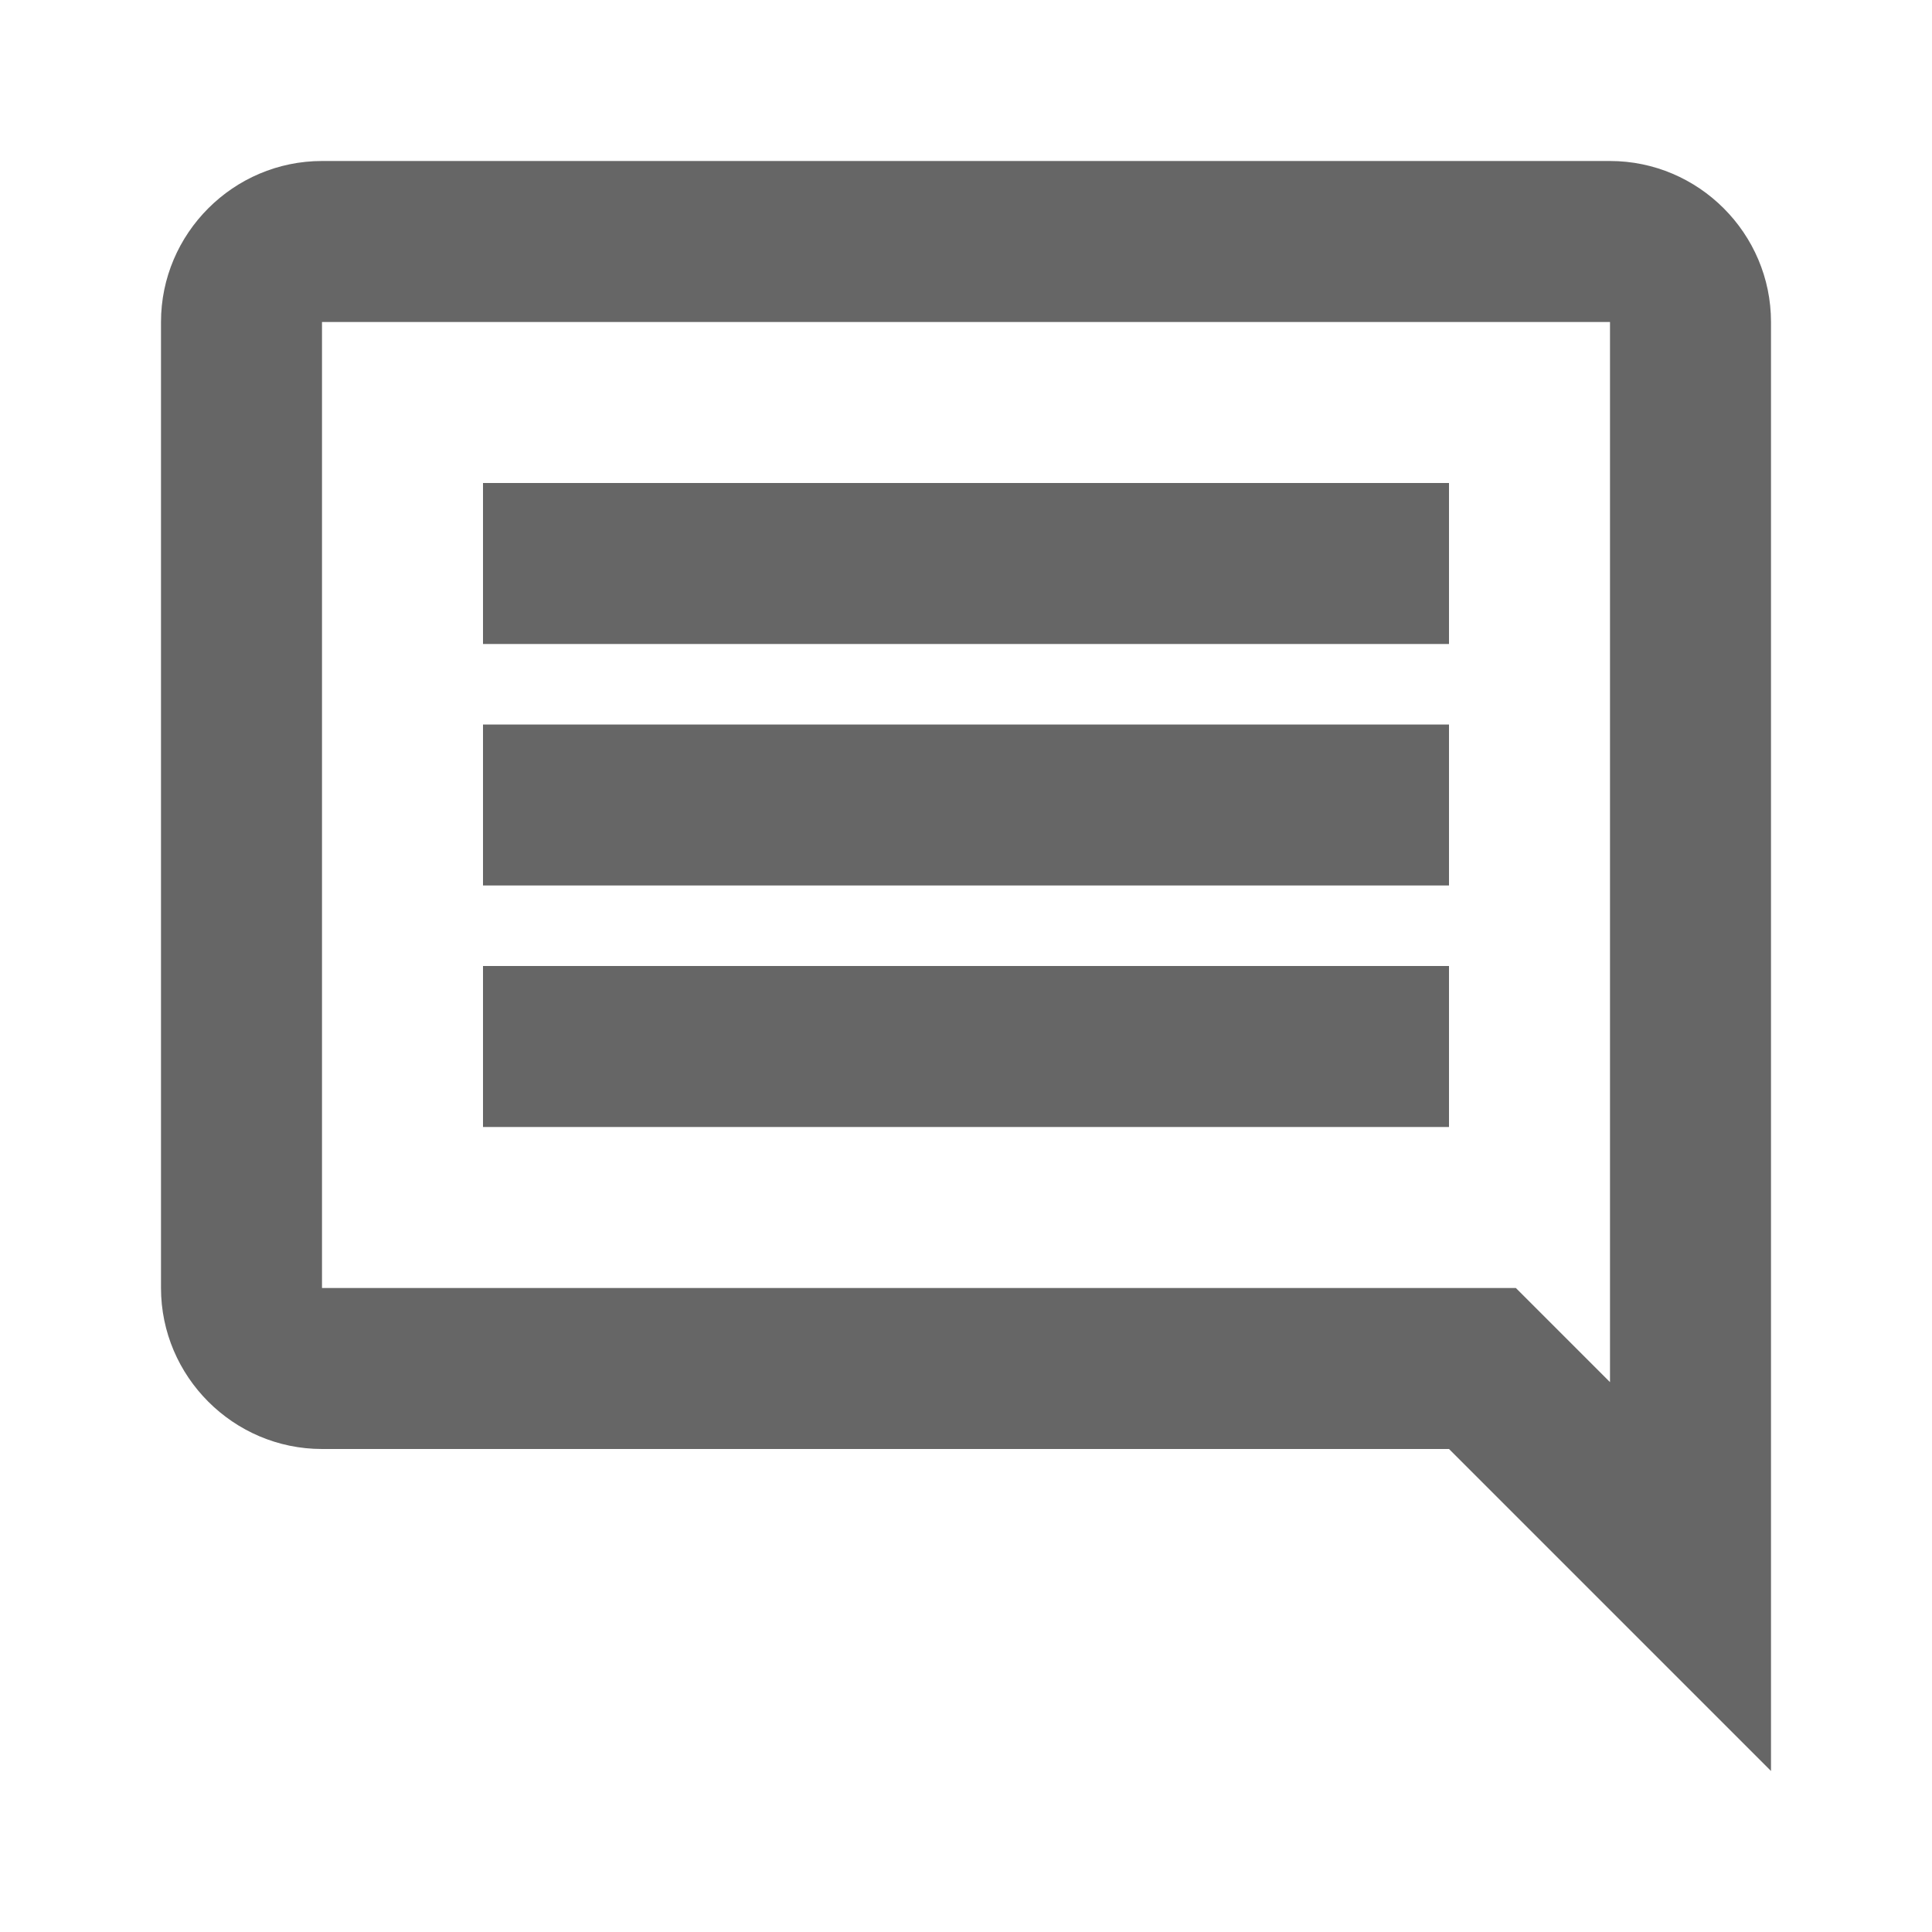
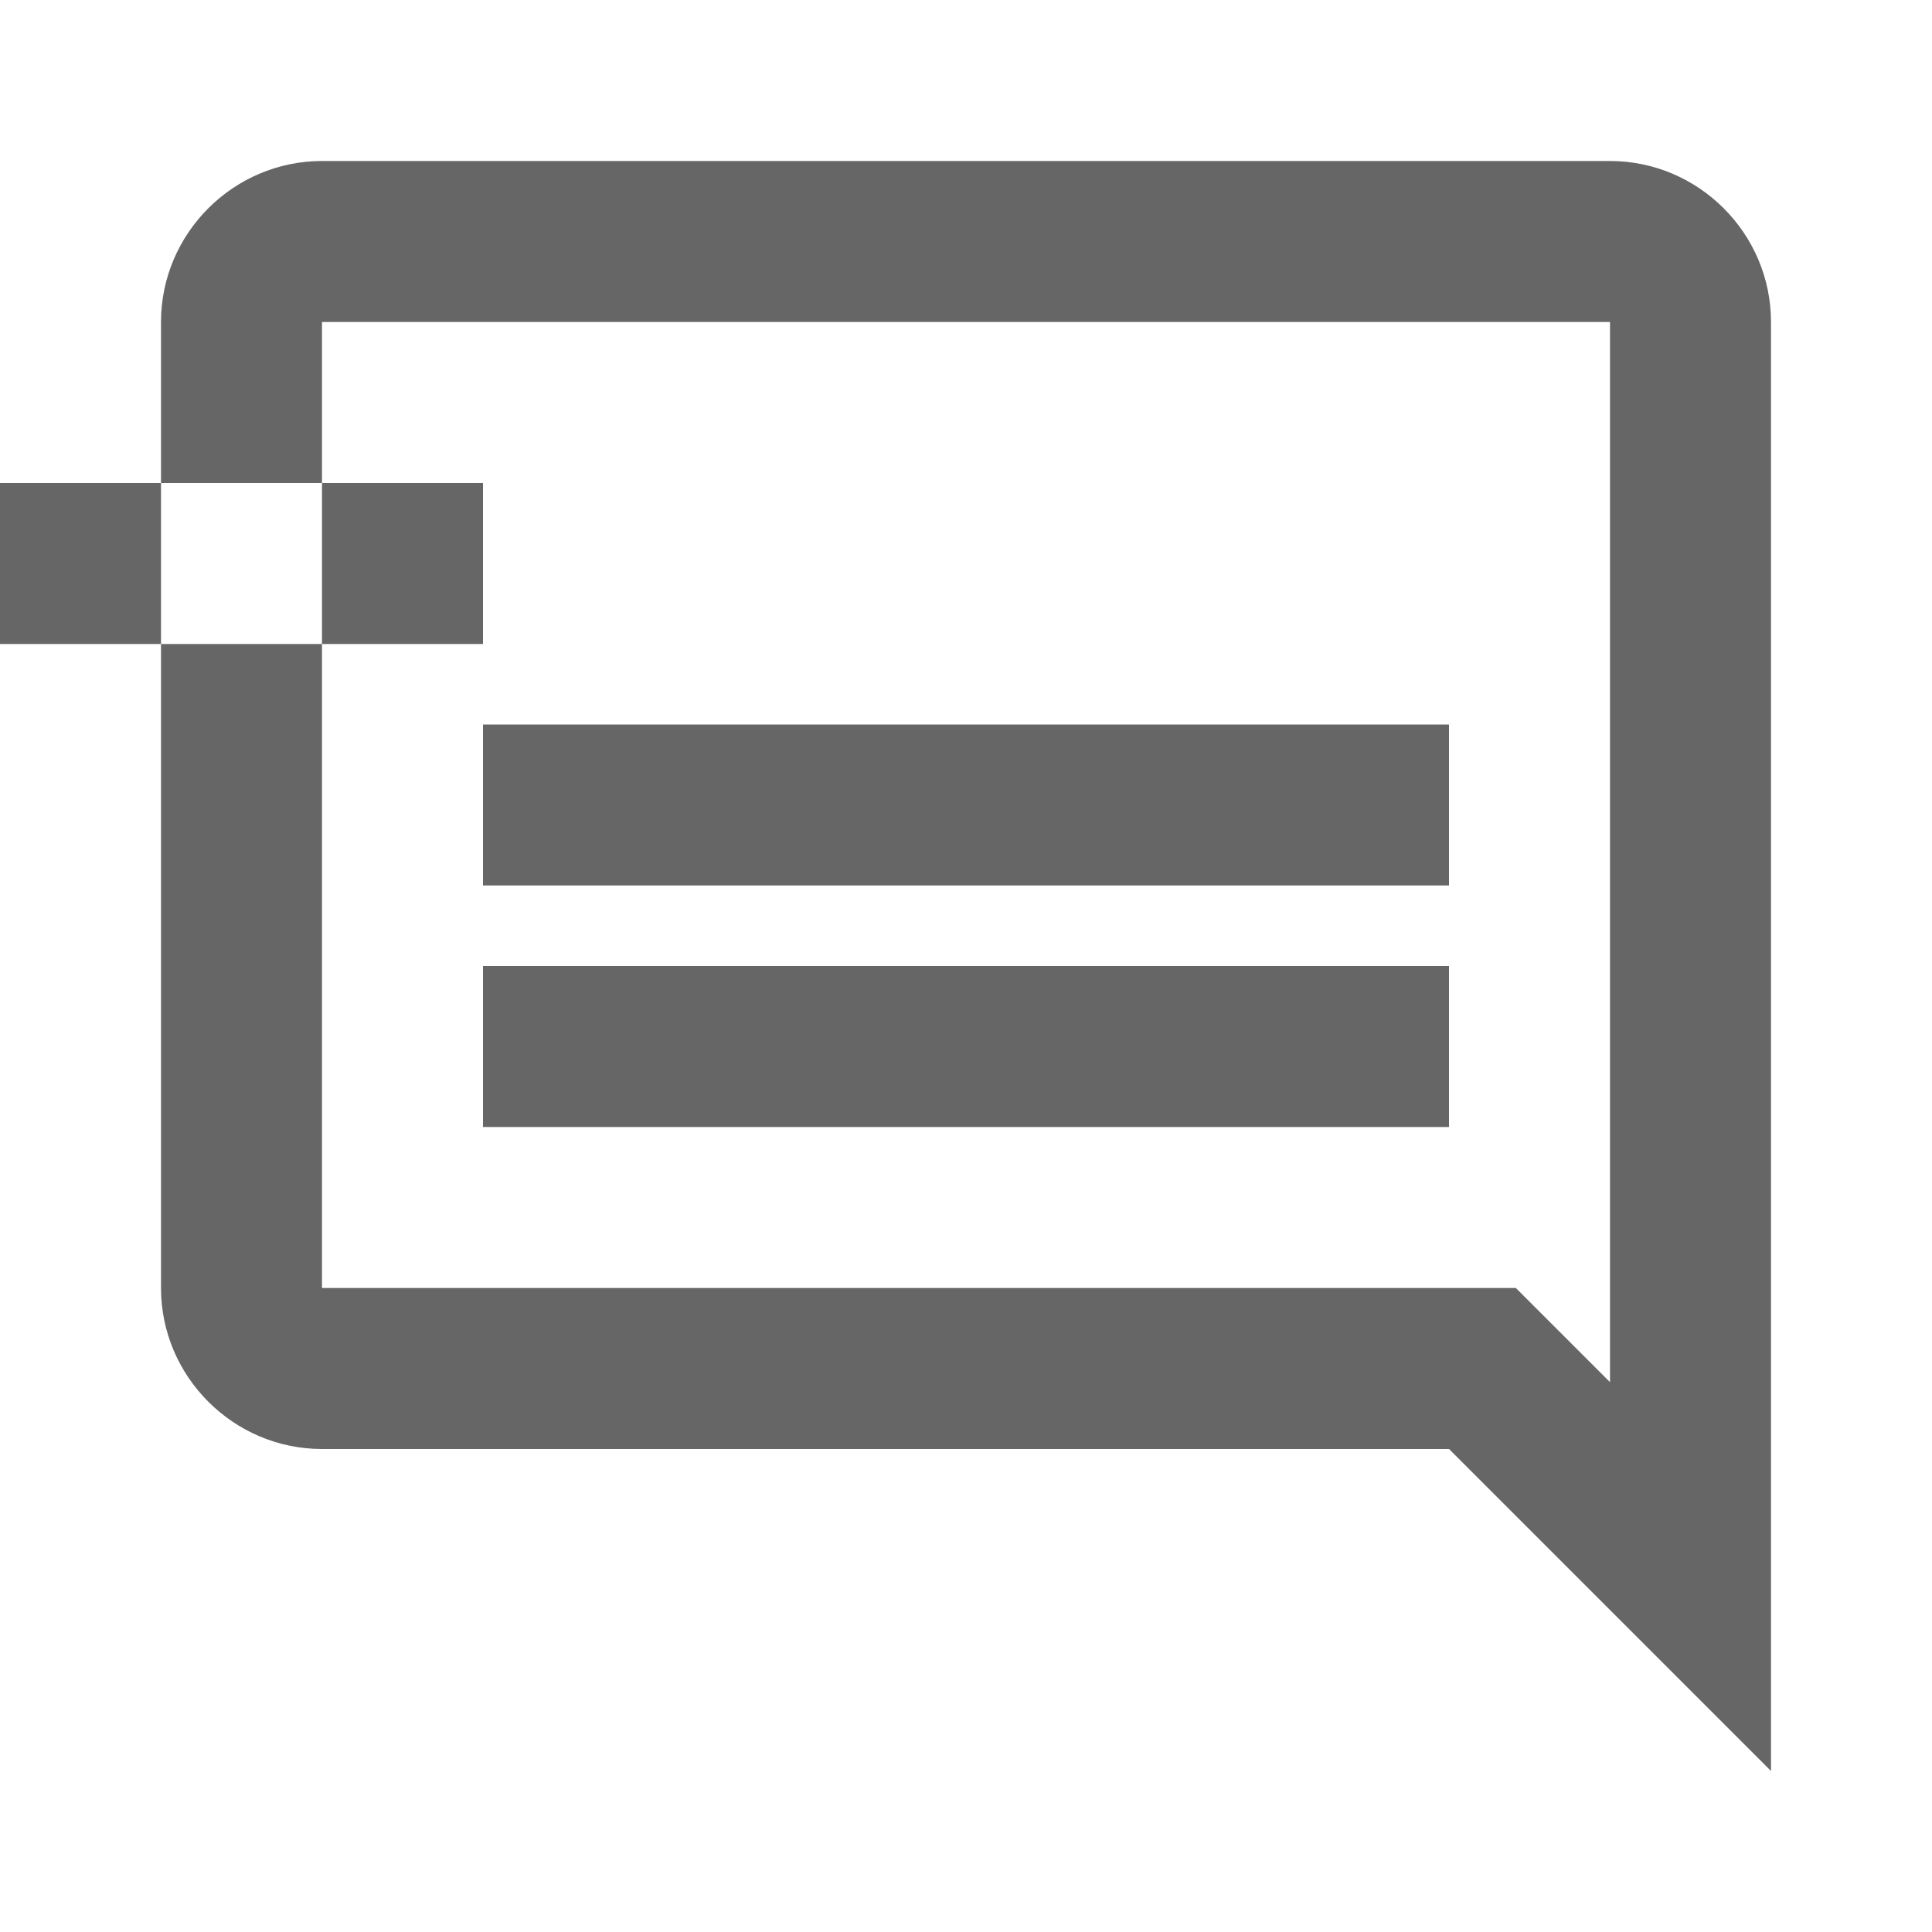
<svg xmlns="http://www.w3.org/2000/svg" version="1.1" width="18" height="18" viewBox="0 0 18 18">
  <title>insert-comment-outlined</title>
-   <path opacity="0.6" fill="#000" d="M15 1.5h-12c-0.825 0-1.5 0.675-1.5 1.5v9c0 0.825 0.675 1.5 1.5 1.5h10.5l3 3v-13.5c0-0.825-0.675-1.5-1.5-1.5zM15 3v9.877l-0.877-0.877h-11.123v-9h12zM4.5 9h9v1.5h-9v-1.5zM13.5 6.75h-9v1.5h9v-1.5zM4.5 4.5h9v1.5h-9v-1.5z" />
+   <path opacity="0.6" fill="#000" d="M15 1.5h-12c-0.825 0-1.5 0.675-1.5 1.5v9c0 0.825 0.675 1.5 1.5 1.5h10.5l3 3v-13.5c0-0.825-0.675-1.5-1.5-1.5zM15 3v9.877l-0.877-0.877h-11.123v-9h12zM4.5 9h9v1.5h-9v-1.5zM13.5 6.75h-9v1.5h9v-1.5zM4.5 4.5v1.5h-9v-1.5z" />
</svg>